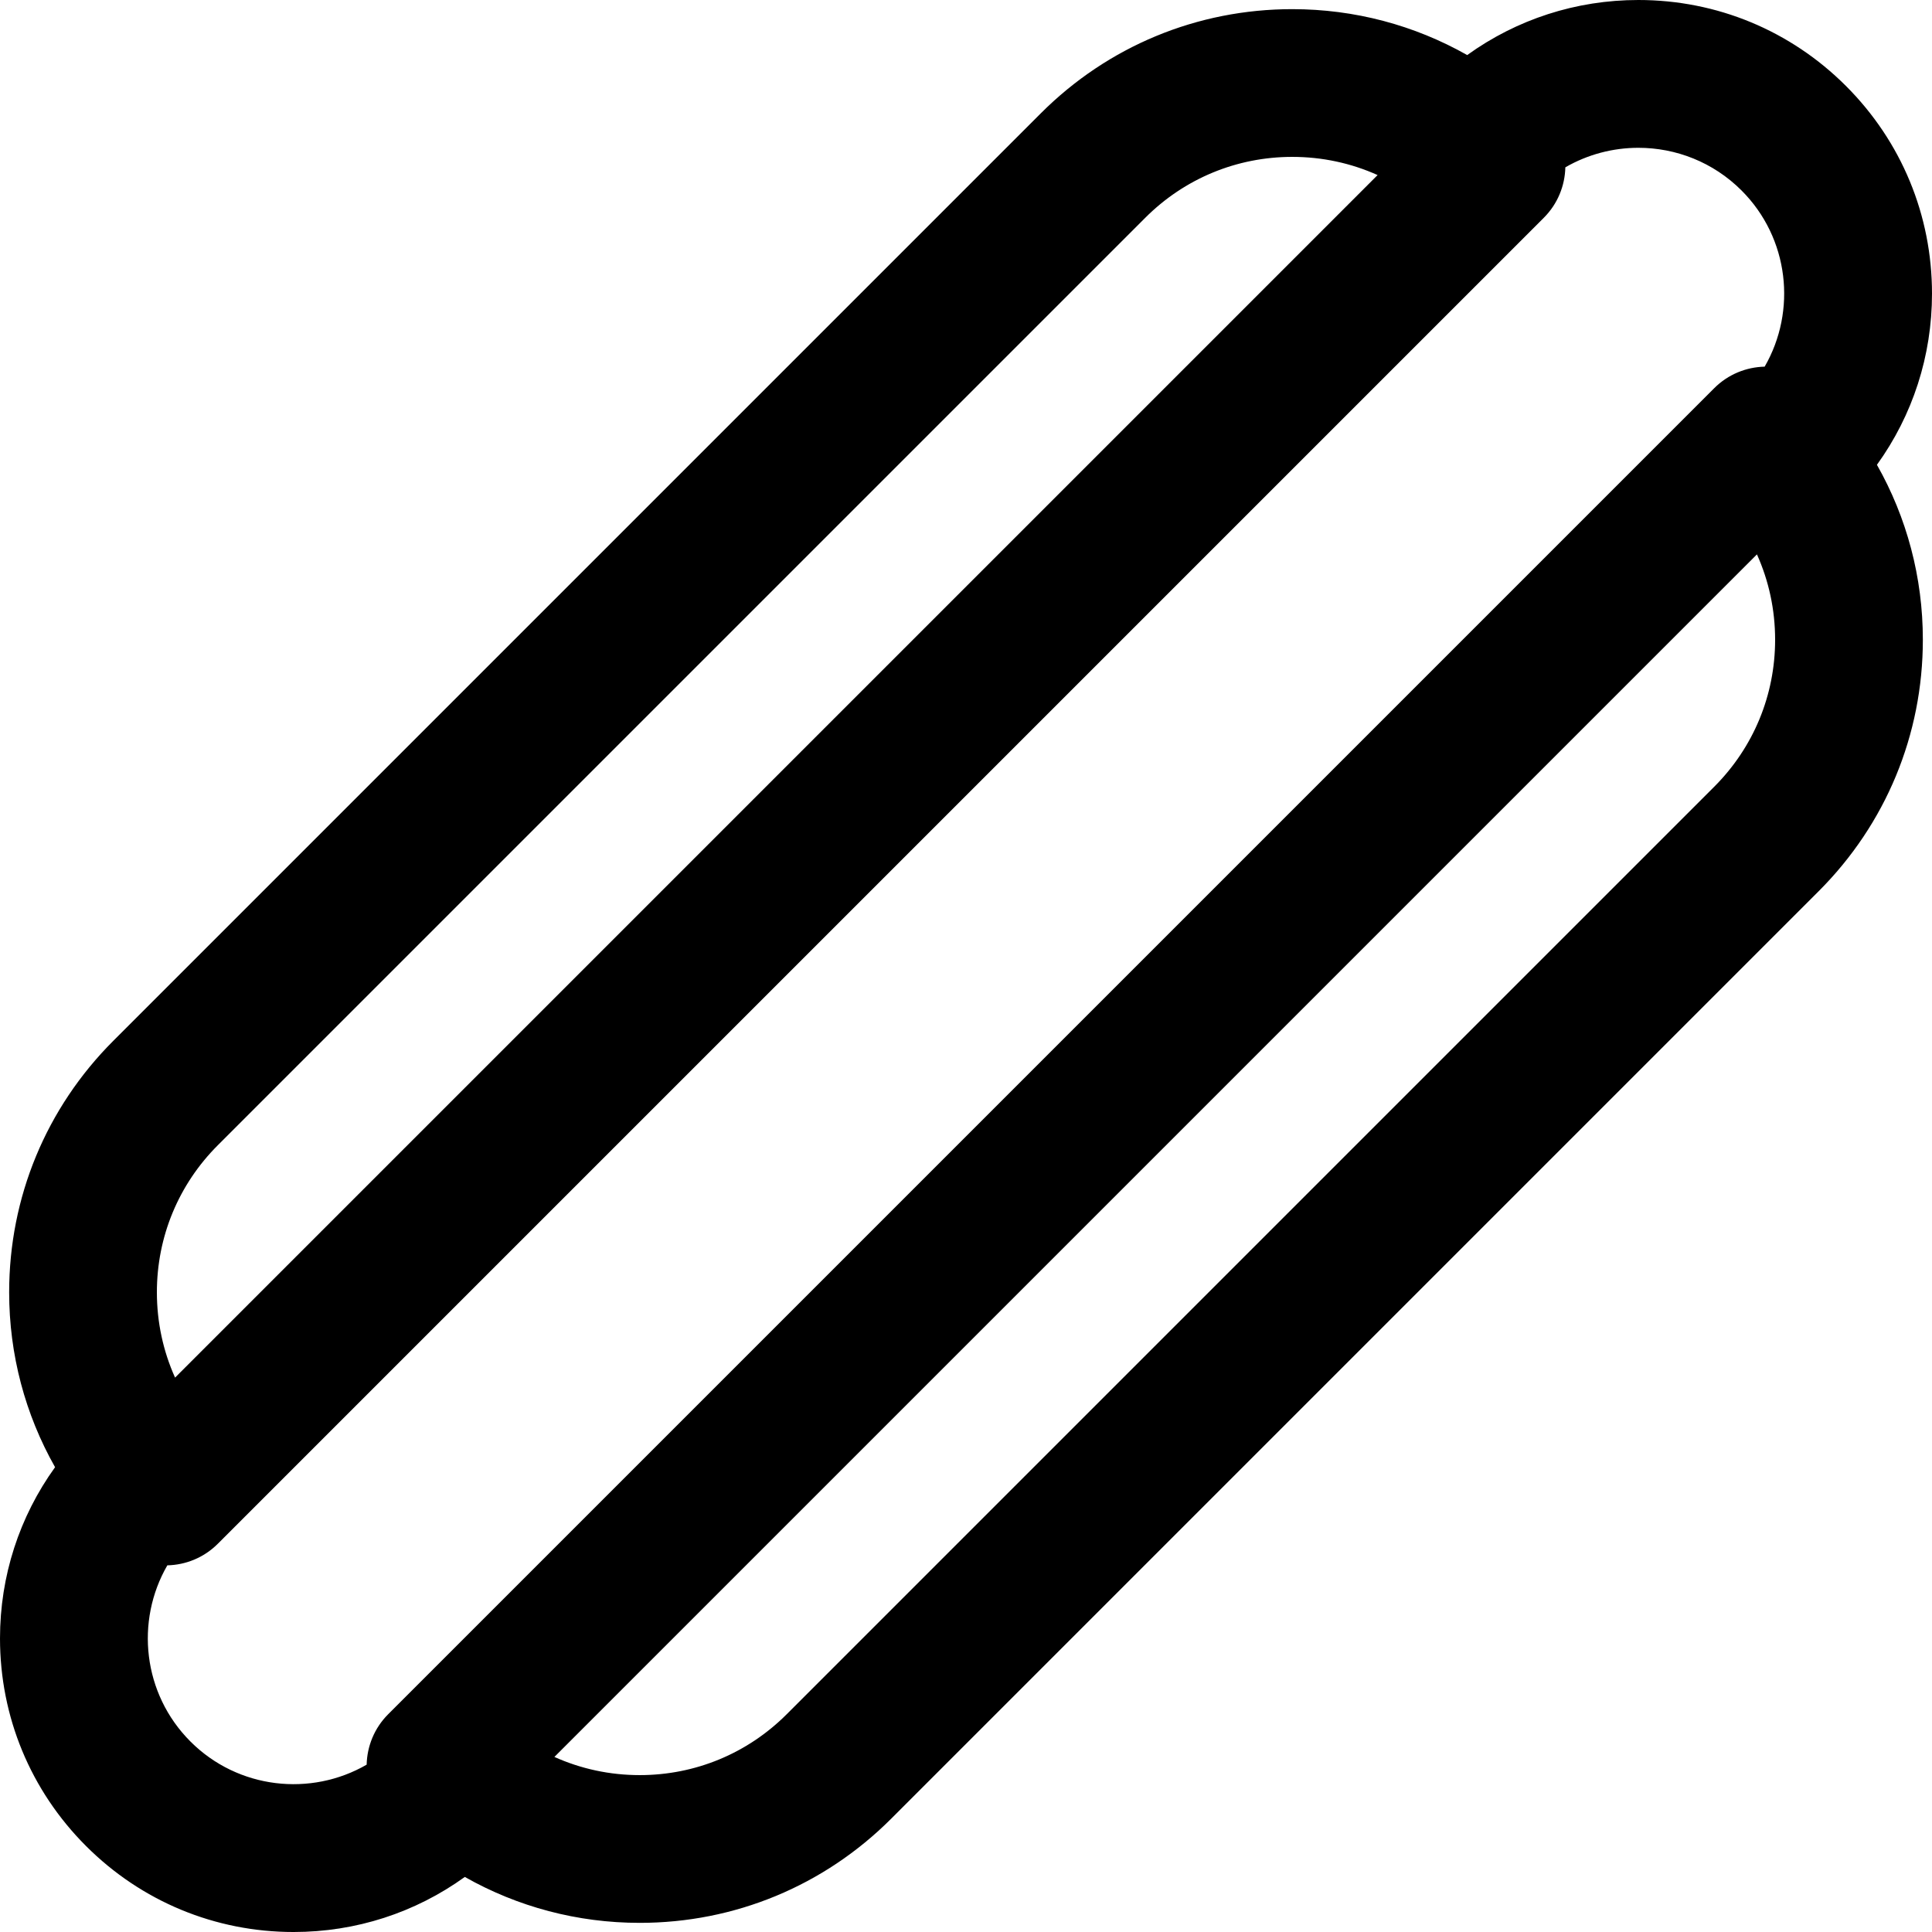
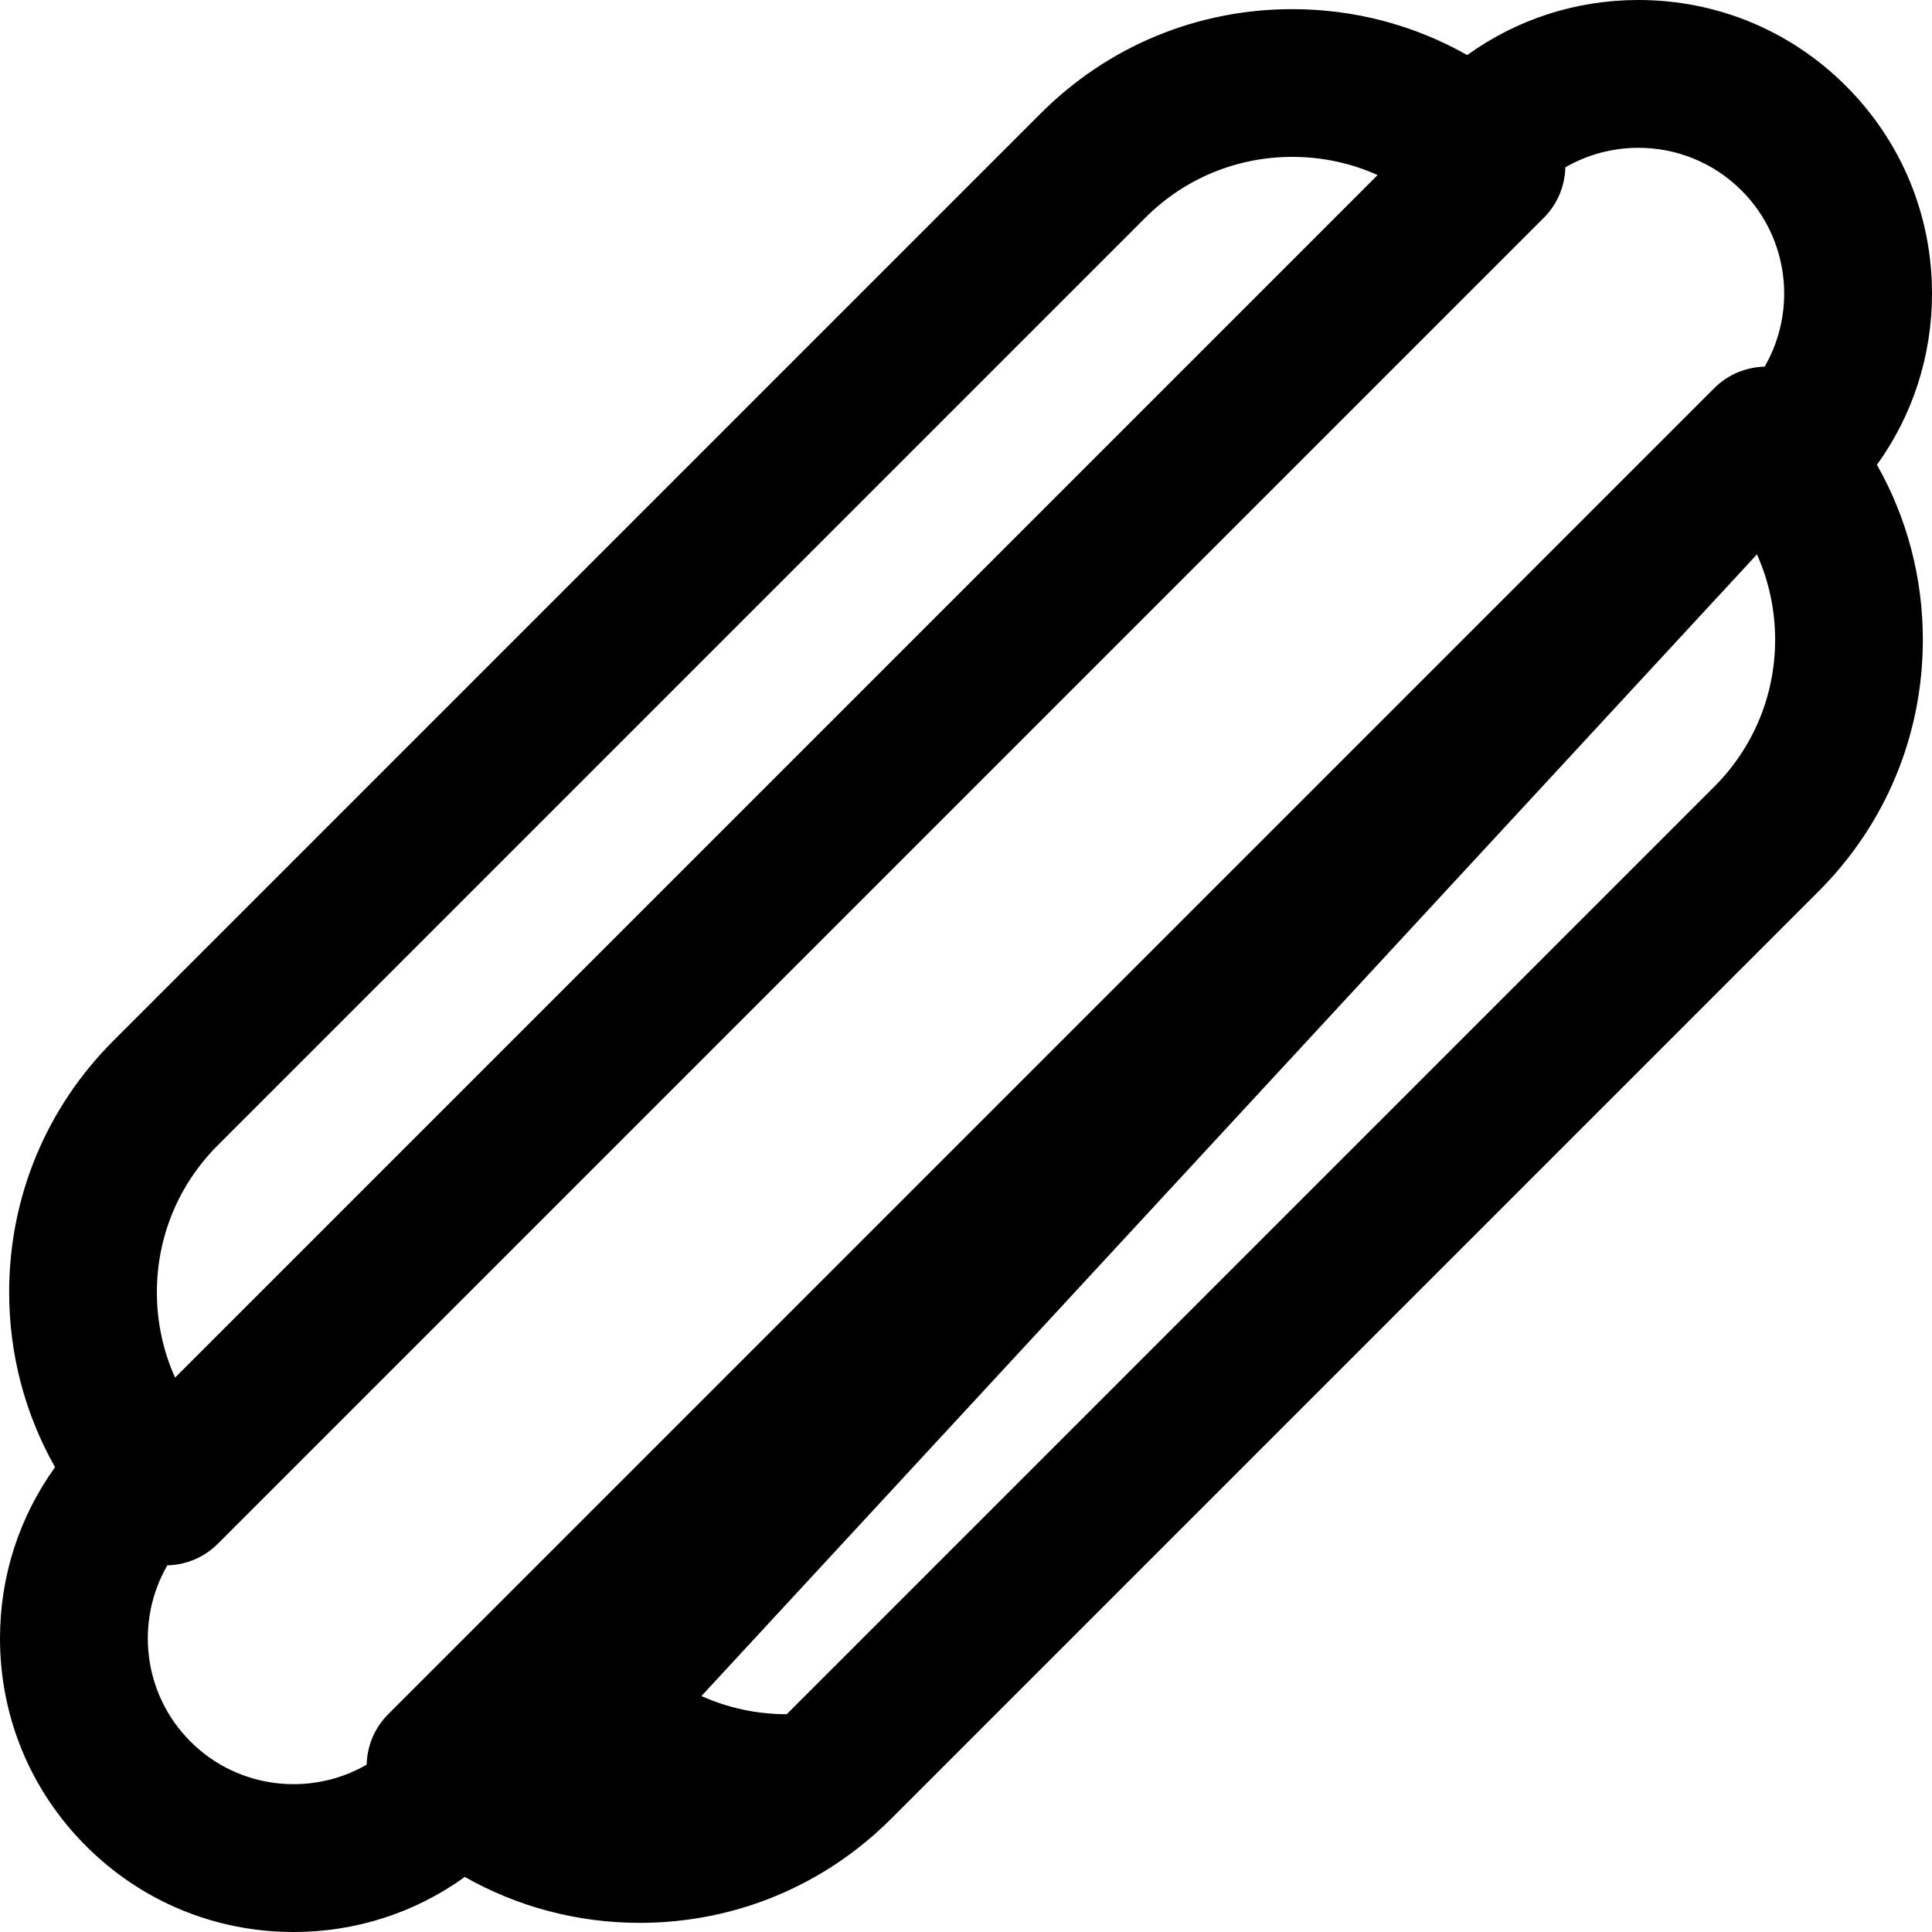
<svg xmlns="http://www.w3.org/2000/svg" fill="#000000" height="800px" width="800px" version="1.1" id="Layer_1" viewBox="0 0 512.001 512.001" xml:space="preserve">
  <g>
    <g>
-       <path d="M512.001,77.814c0-20.785-8.095-40.325-22.792-55.023C474.512,8.092,454.971,0,434.187,0    c-16.511,0-32.227,5.125-45.365,14.593c-13.986-7.925-29.838-12.168-46.35-12.168c-25.176,0-48.848,9.805-66.649,27.607    L30.034,275.821c-17.803,17.803-27.607,41.473-27.607,66.651c0,16.512,4.243,32.363,12.168,46.35    c-9.469,13.136-14.594,28.852-14.594,45.365c0,20.785,8.095,40.325,22.792,55.023c14.697,14.698,34.238,22.792,55.023,22.792    c16.511,0,32.227-5.125,45.365-14.593c13.986,7.925,29.838,12.168,46.35,12.168c25.176,0,48.848-9.805,66.649-27.607    L481.969,236.18c17.803-17.803,27.607-41.473,27.607-66.651c0-16.512-4.243-32.363-12.168-46.35    C506.876,110.042,512.001,94.326,512.001,77.814z M57.716,303.505l245.79-245.789c10.409-10.409,24.247-16.14,38.966-16.14    c7.923,0,15.591,1.66,22.607,4.818L46.394,365.078c-3.157-7.016-4.818-14.684-4.818-22.607    C41.576,327.753,47.308,313.914,57.716,303.505z M454.285,208.495l-245.79,245.789c-10.409,10.409-24.247,16.14-38.966,16.14    c-7.923,0-15.591-1.66-22.607-4.818L465.608,146.92c3.157,7.016,4.818,14.684,4.818,22.608    C470.426,184.247,464.693,198.086,454.285,208.495z M467.654,97.167c-4.852,0.116-9.669,2.008-13.371,5.711L102.878,454.283    c-3.702,3.702-5.595,8.519-5.711,13.371c-14.784,8.544-34.058,6.505-46.692-6.13c-12.635-12.635-14.674-31.907-6.13-46.692    c4.852-0.116,9.669-2.008,13.371-5.711L409.122,57.717c3.702-3.702,5.595-8.519,5.711-13.371    c5.964-3.447,12.657-5.177,19.352-5.177c9.901,0,19.802,3.769,27.34,11.307C474.159,63.11,476.198,82.383,467.654,97.167z" />
+       <path d="M512.001,77.814c0-20.785-8.095-40.325-22.792-55.023C474.512,8.092,454.971,0,434.187,0    c-16.511,0-32.227,5.125-45.365,14.593c-13.986-7.925-29.838-12.168-46.35-12.168c-25.176,0-48.848,9.805-66.649,27.607    L30.034,275.821c-17.803,17.803-27.607,41.473-27.607,66.651c0,16.512,4.243,32.363,12.168,46.35    c-9.469,13.136-14.594,28.852-14.594,45.365c0,20.785,8.095,40.325,22.792,55.023c14.697,14.698,34.238,22.792,55.023,22.792    c16.511,0,32.227-5.125,45.365-14.593c13.986,7.925,29.838,12.168,46.35,12.168c25.176,0,48.848-9.805,66.649-27.607    L481.969,236.18c17.803-17.803,27.607-41.473,27.607-66.651c0-16.512-4.243-32.363-12.168-46.35    C506.876,110.042,512.001,94.326,512.001,77.814z M57.716,303.505l245.79-245.789c10.409-10.409,24.247-16.14,38.966-16.14    c7.923,0,15.591,1.66,22.607,4.818L46.394,365.078c-3.157-7.016-4.818-14.684-4.818-22.607    C41.576,327.753,47.308,313.914,57.716,303.505z M454.285,208.495l-245.79,245.789c-7.923,0-15.591-1.66-22.607-4.818L465.608,146.92c3.157,7.016,4.818,14.684,4.818,22.608    C470.426,184.247,464.693,198.086,454.285,208.495z M467.654,97.167c-4.852,0.116-9.669,2.008-13.371,5.711L102.878,454.283    c-3.702,3.702-5.595,8.519-5.711,13.371c-14.784,8.544-34.058,6.505-46.692-6.13c-12.635-12.635-14.674-31.907-6.13-46.692    c4.852-0.116,9.669-2.008,13.371-5.711L409.122,57.717c3.702-3.702,5.595-8.519,5.711-13.371    c5.964-3.447,12.657-5.177,19.352-5.177c9.901,0,19.802,3.769,27.34,11.307C474.159,63.11,476.198,82.383,467.654,97.167z" />
    </g>
  </g>
</svg>